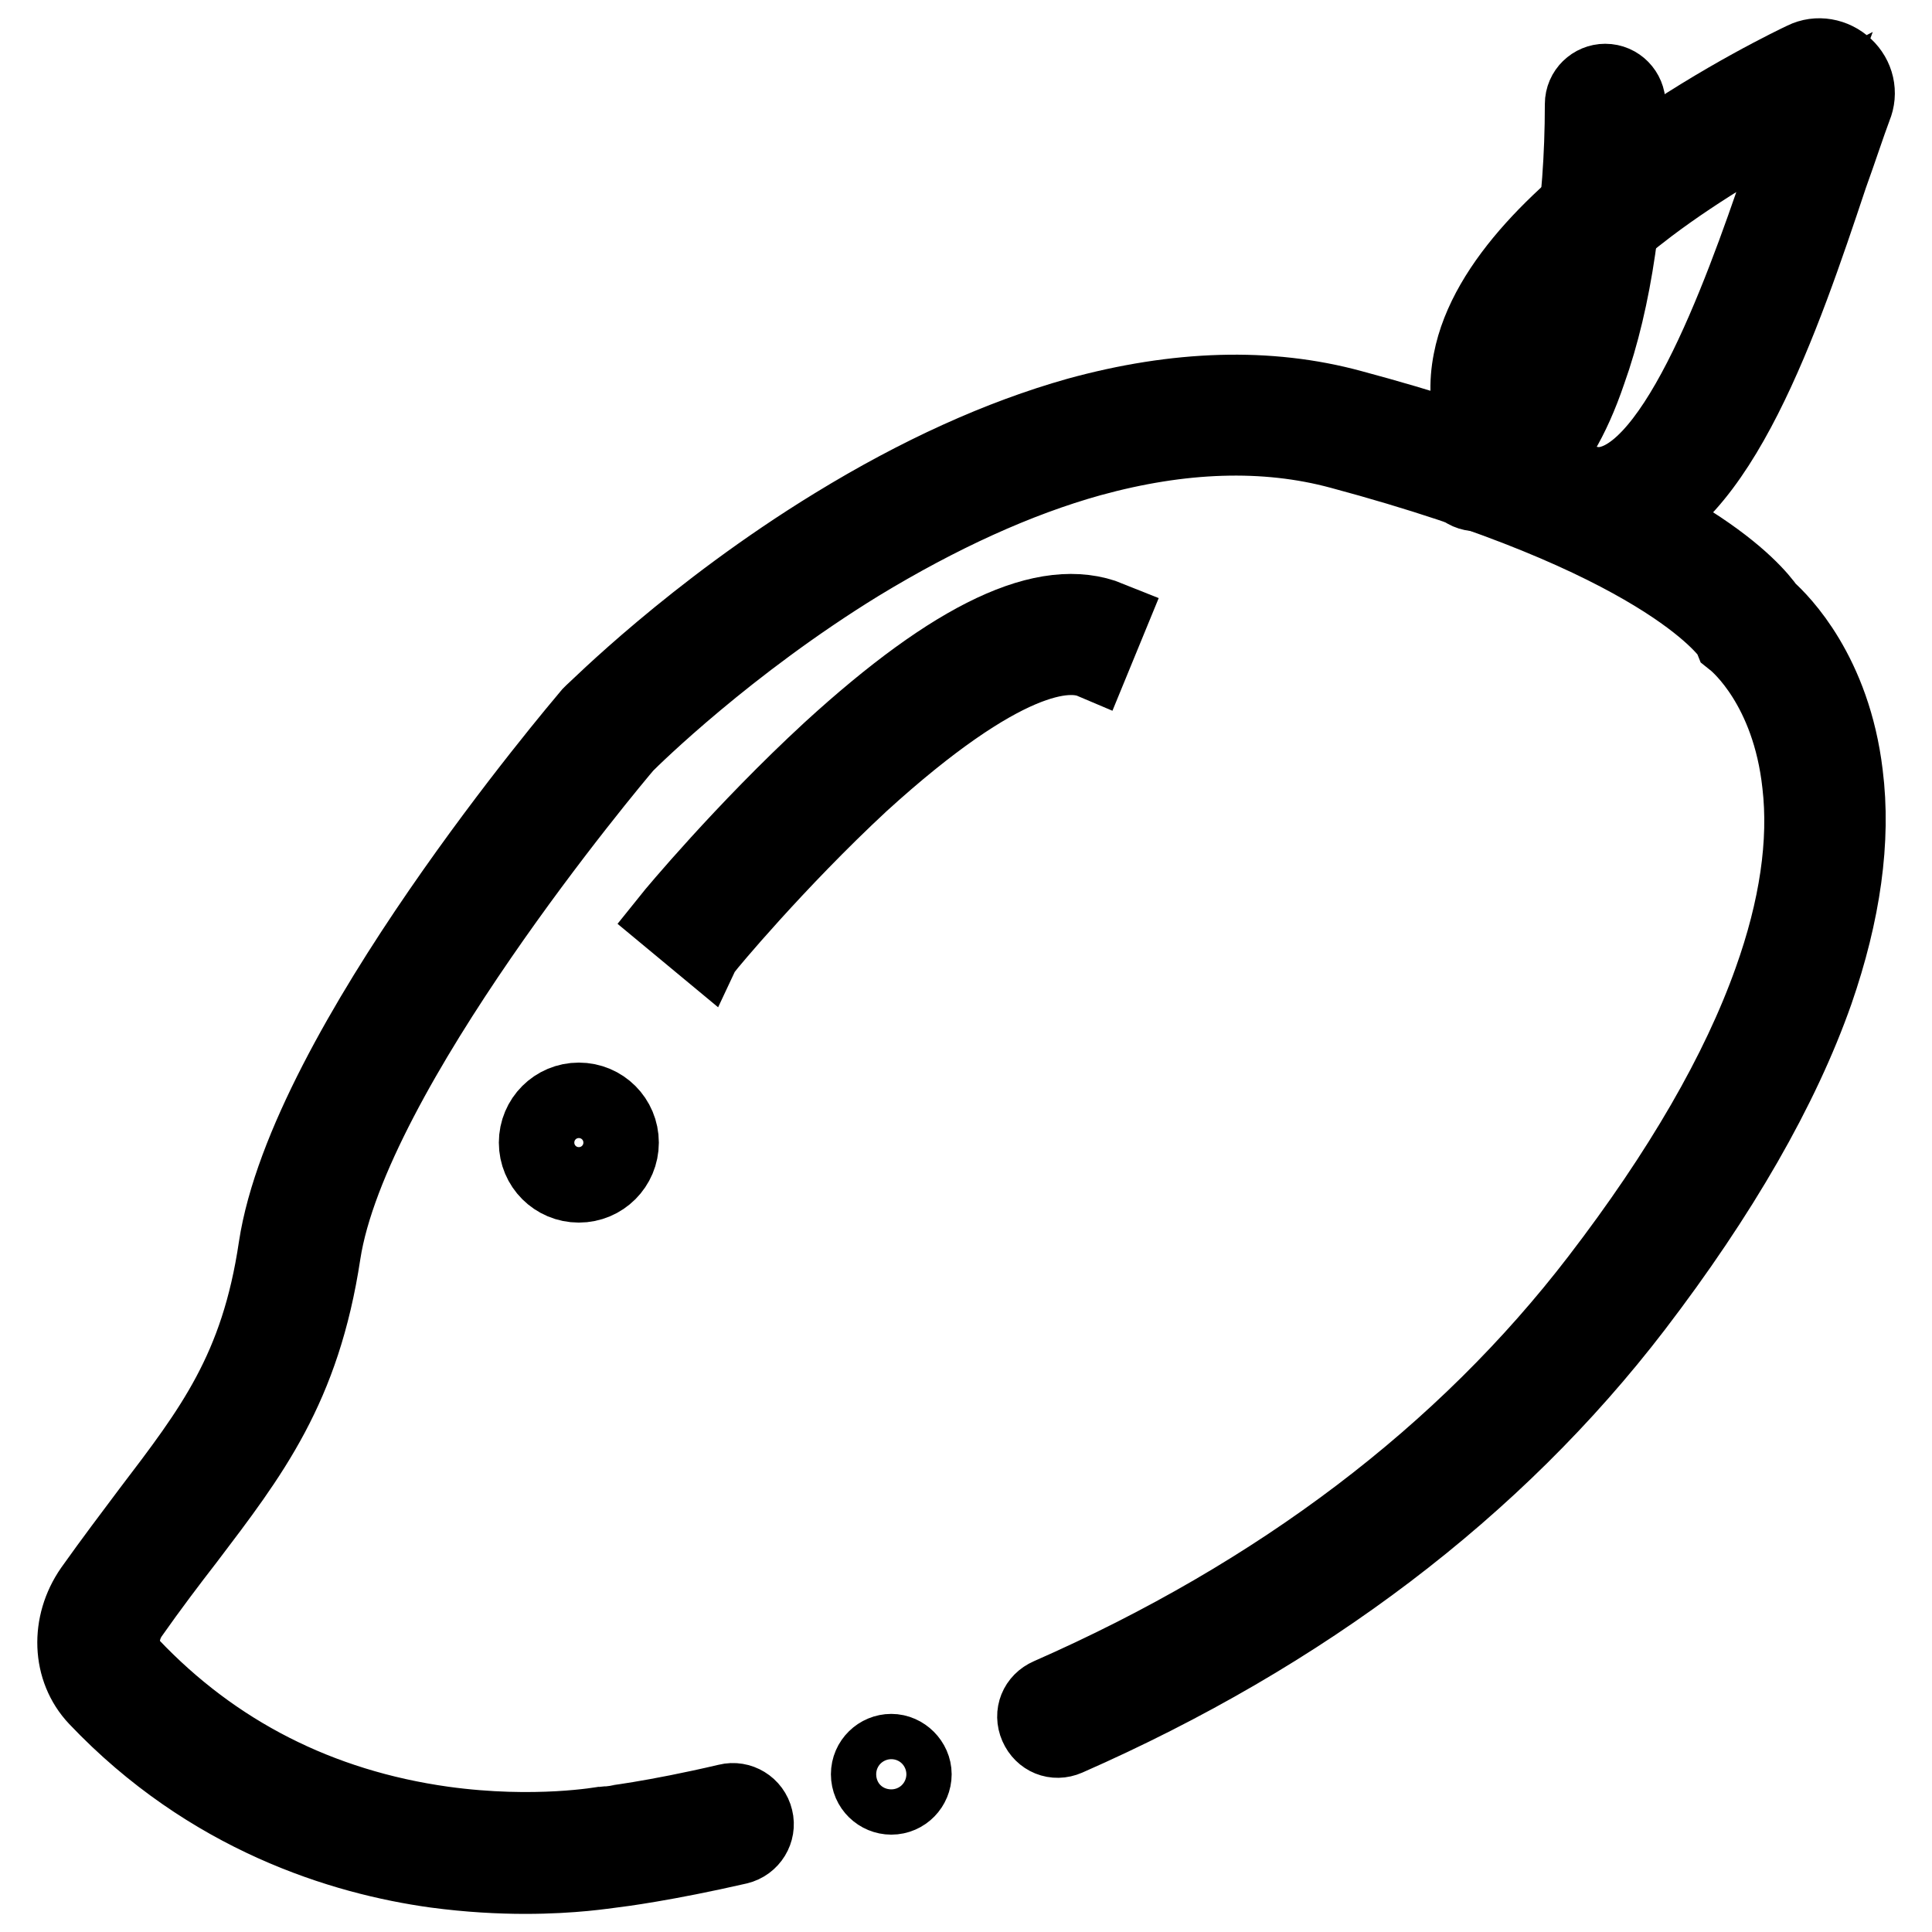
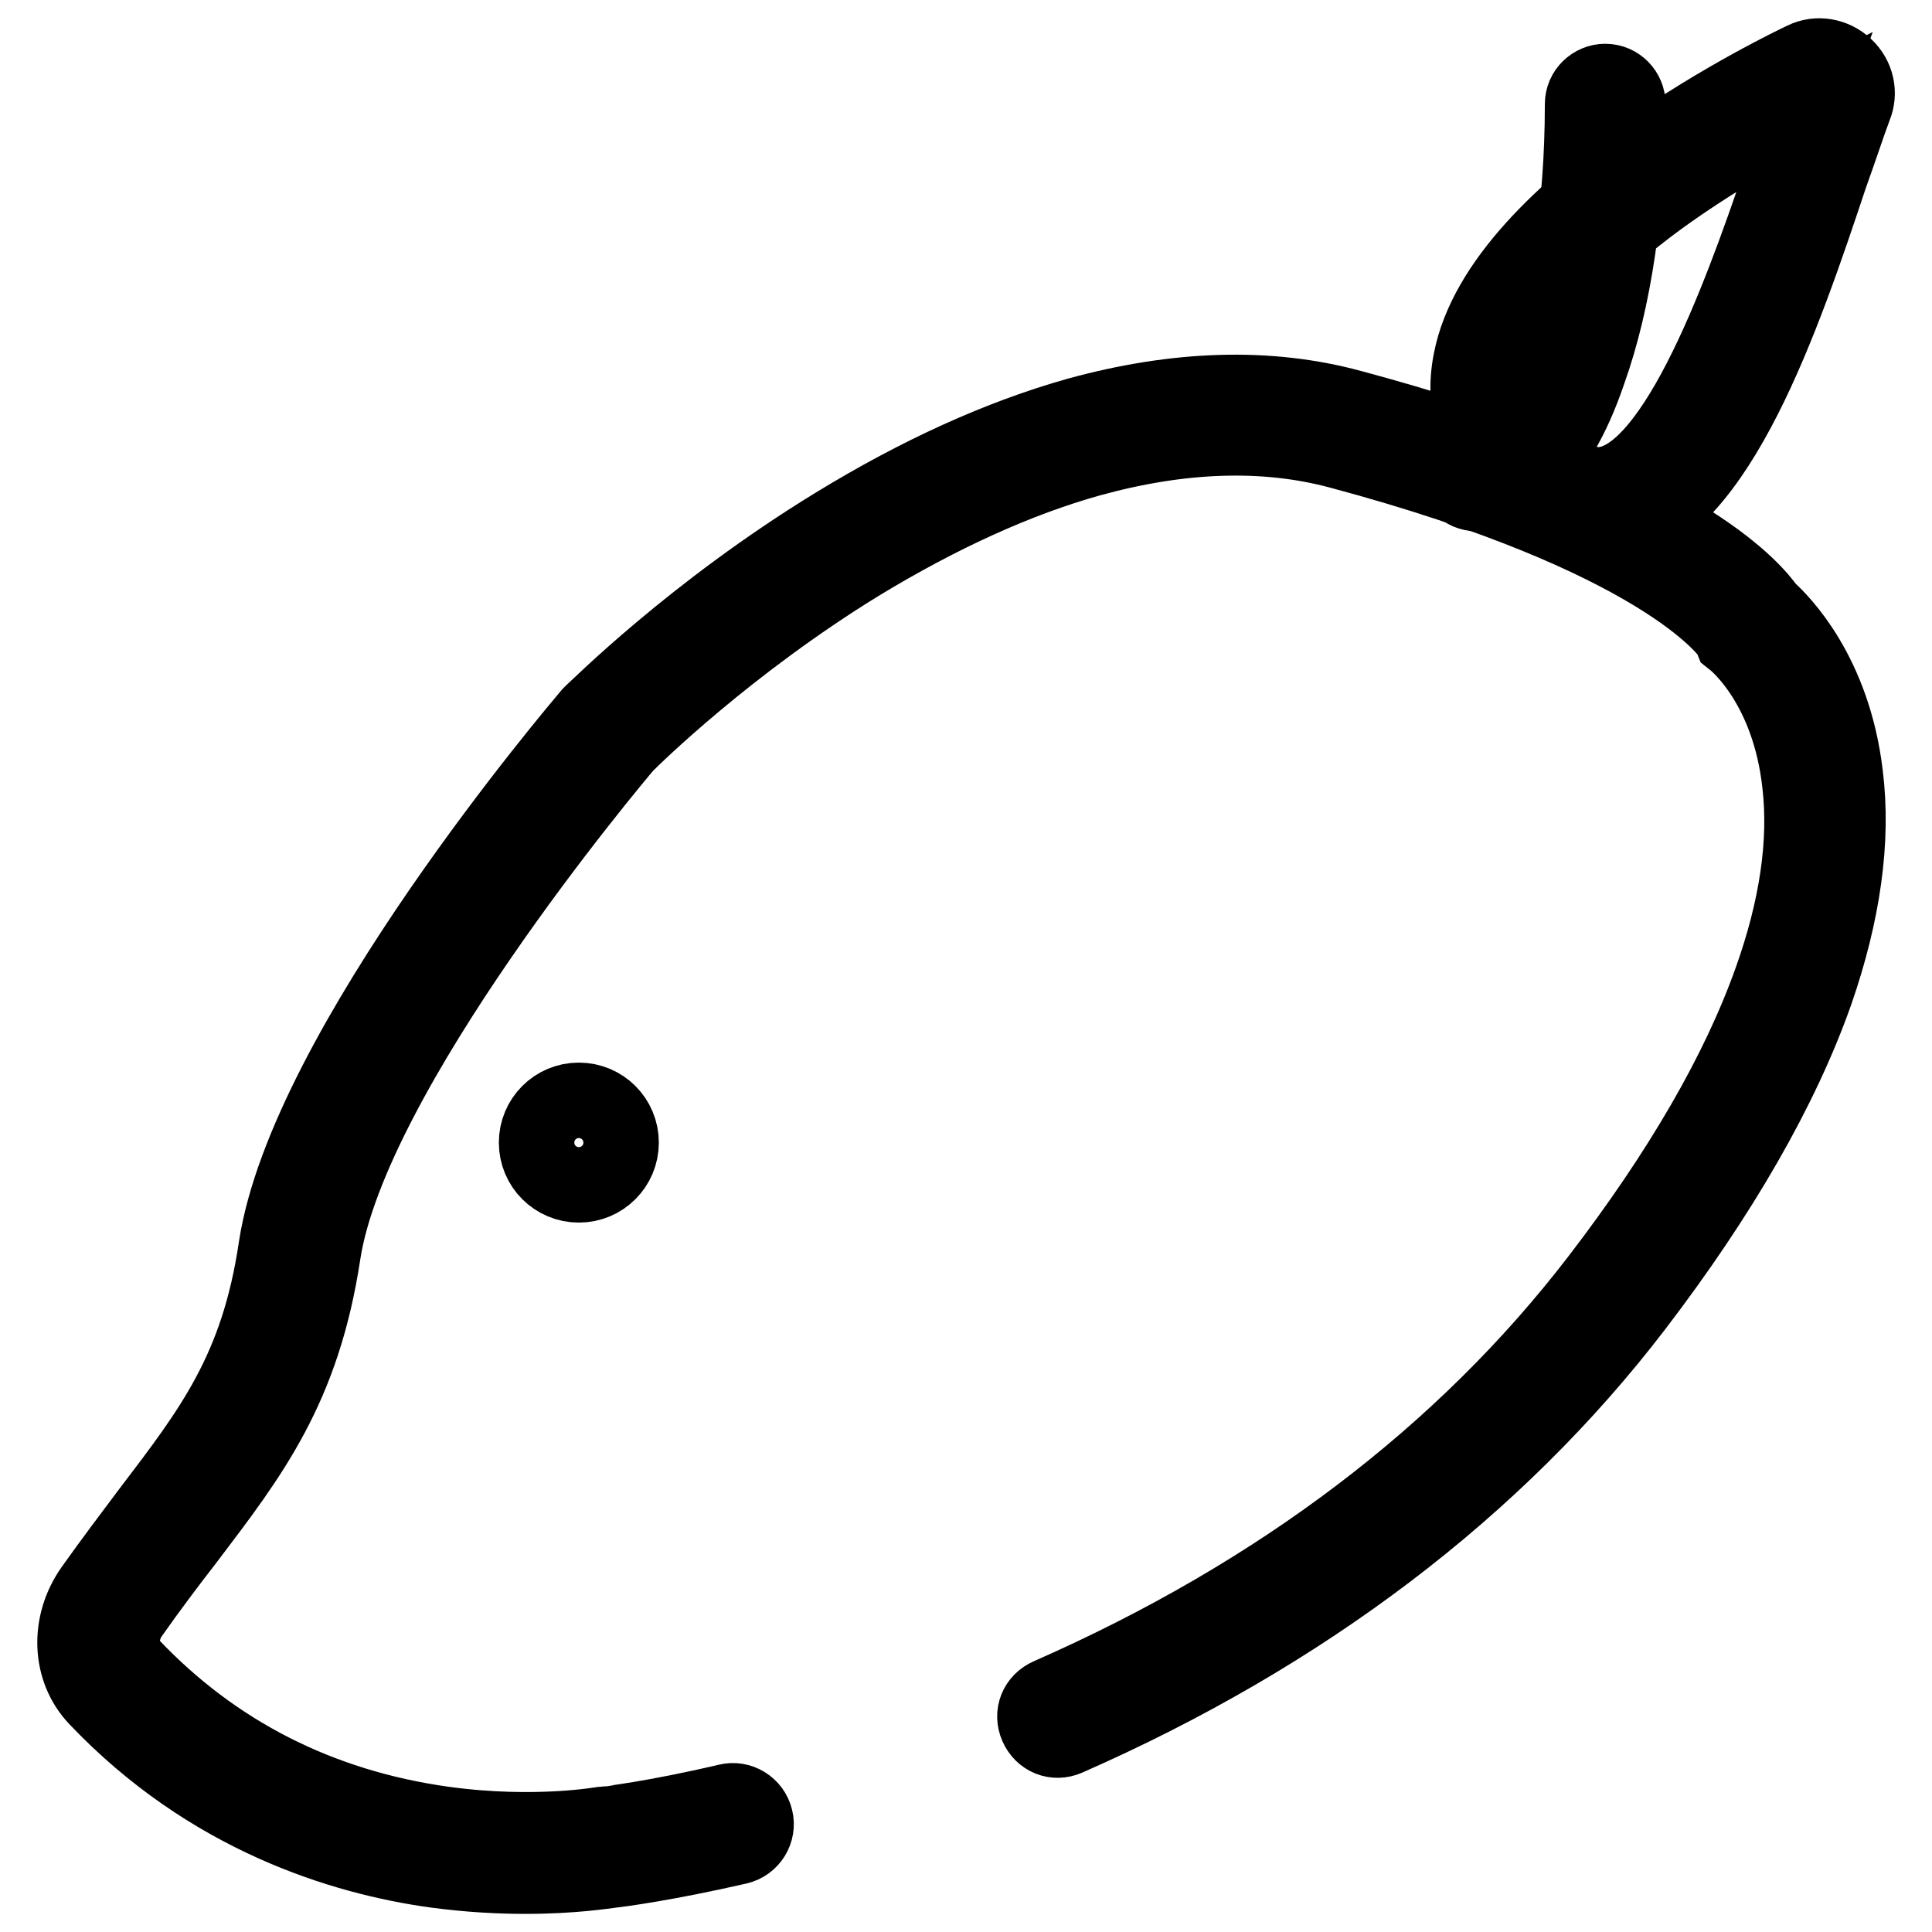
<svg xmlns="http://www.w3.org/2000/svg" version="1.1" x="0px" y="0px" viewBox="0 0 256 256" enable-background="new 0 0 256 256" xml:space="preserve">
  <g>
    <path stroke-width="10" fill-opacity="0" stroke="#000000" d="M69.6,248.6c-3.4,0-7.4-0.2-11.9-0.8c-12.3-1.7-30-7.1-44.9-22.8c-3.6-3.8-3.8-9.8-0.6-14.4 c2.7-3.8,5.2-7.1,7.6-10.3c8.3-10.9,14.4-18.8,16.8-35c4-26.4,40.1-68.8,41.6-70.6l0.2-0.2C79,94,91.8,81.1,110.6,69.6 c11.1-6.8,21.9-11.7,32.2-14.6c13.1-3.6,25.3-4,36.3-1c19.4,5.2,34.5,11.2,44.9,17.9c6.6,4.2,9.3,7.5,10.2,8.8 c1.8,1.6,8.7,8.5,10.3,21.9c1.1,8.7-0.3,18.4-3.9,28.8c-4.5,12.8-12.6,26.9-24,41.8c-18.4,24-43.8,43.3-75.2,57.1 c-1.6,0.7-3.3,0-4-1.6c-0.7-1.6,0-3.3,1.6-4c30.5-13.4,55-32,72.8-55.2c10.9-14.2,18.6-27.5,22.9-39.6c3.4-9.5,4.7-18.3,3.8-26 c-1.4-12.9-8.2-18.5-8.5-18.8l-0.5-0.4l-0.2-0.5c-0.5-0.7-9.2-13-51.7-24.4c-10-2.7-21.1-2.3-33.1,1c-9.7,2.7-20,7.4-30.7,13.9 c-17.4,10.7-29.8,22.9-30.9,24c-1.8,2.1-36.4,43.3-40.1,67.4c-2.7,17.8-9.5,26.6-18,37.8c-2.4,3.1-4.9,6.4-7.5,10.1 c-1.5,2.2-1.5,5.1,0.1,6.7c11,11.6,24.9,18.7,41.3,21c12.3,1.7,21.3,0,21.4,0l0.2,0c0.1,0,6.3-0.7,16.1-3c1.6-0.4,3.3,0.6,3.7,2.3 c0.4,1.6-0.6,3.3-2.3,3.7c-9.6,2.2-15.8,3-16.7,3.1C80.2,247.9,76,248.6,69.6,248.6z" />
-     <path stroke-width="10" fill-opacity="0" stroke="#000000" d="M93.5,125.6l-4.7-3.9c0.4-0.5,9.7-11.7,21.2-22.3c16.5-15.1,28.6-20.8,37-17.4l-2.3,5.6 c-3.3-1.4-11.7-1-30.6,16.2C102.9,114.2,93.6,125.4,93.5,125.6L93.5,125.6z" />
    <path stroke-width="10" fill-opacity="0" stroke="#000000" d="M71.1,151.4c0,3.1,2.5,5.6,5.6,5.6c3.1,0,5.6-2.5,5.6-5.6c0-3.1-2.5-5.6-5.6-5.6 C73.6,145.8,71.1,148.3,71.1,151.4z" />
    <path stroke-width="10" fill-opacity="0" stroke="#000000" d="M195.7,65.4c-1.7,0-3-1.4-3-3s1.4-3,3-3c5.8,0,14-17.4,14-45.6c0-1.7,1.4-3,3-3c1.7,0,3,1.4,3,3 c0,13.4-1.8,25.9-5.2,35.4C206,62.5,199.9,65.4,195.7,65.4z" />
    <path stroke-width="10" fill-opacity="0" stroke="#000000" d="M211.8,70.4c-4,0-7.8-2-11.6-6c-4.7-5-6.5-10.6-5.3-16.6c4-20.8,42.4-39.1,44.1-39.9c1.8-0.9,4-0.5,5.5,0.9 c1.5,1.4,2,3.5,1.2,5.4c-0.9,2.4-1.9,5.5-3.2,9.1c-6.2,18.6-14.8,44-28.1,46.9C213.5,70.3,212.7,70.4,211.8,70.4L211.8,70.4z  M239,14.6c-5.6,2.9-13.6,7.5-20.5,12.7c-10.3,7.8-16.4,15.2-17.6,21.6c-0.8,4.1,0.5,7.8,3.8,11.3c3,3.2,5.8,4.5,8.4,3.9 c10-2.2,18.9-28.7,23.7-42.9C237.6,18.8,238.3,16.5,239,14.6z" />
-     <path stroke-width="10" fill-opacity="0" stroke="#000000" d="M115.1,235.1c0,1.7,1.4,3,3,3c1.7,0,3-1.4,3-3s-1.4-3-3-3C116.5,232.1,115.1,233.4,115.1,235.1z" />
  </g>
</svg>